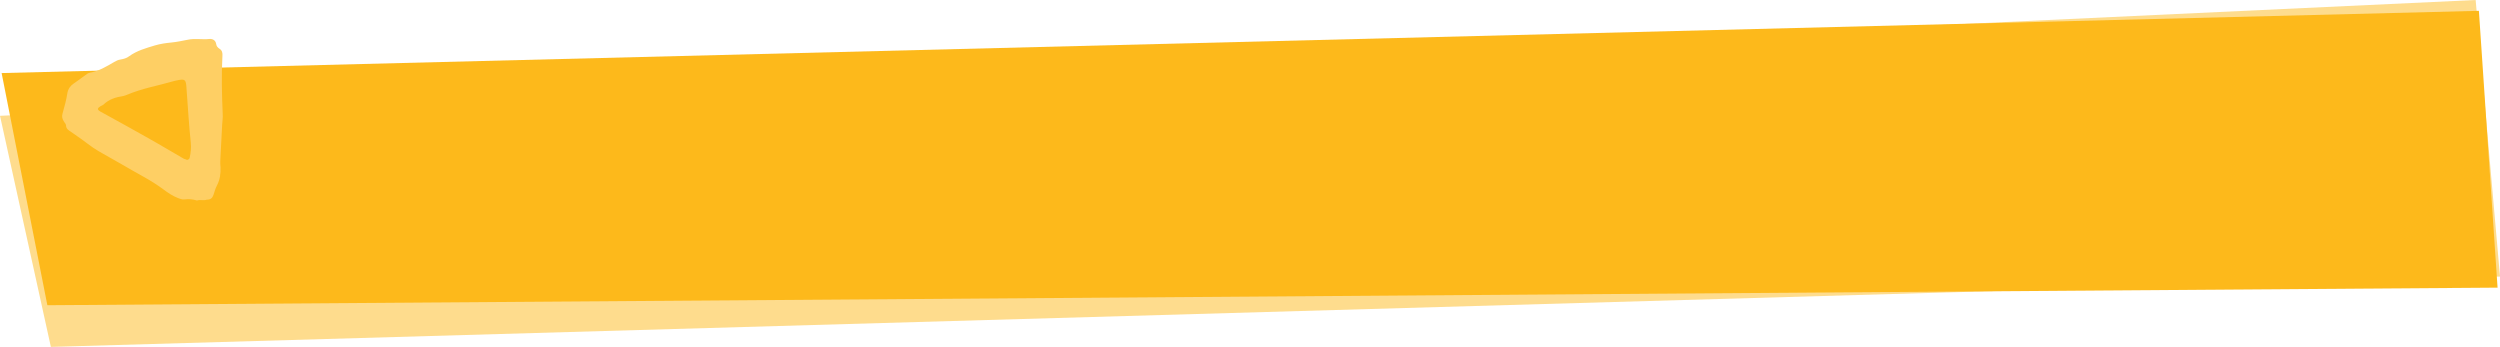
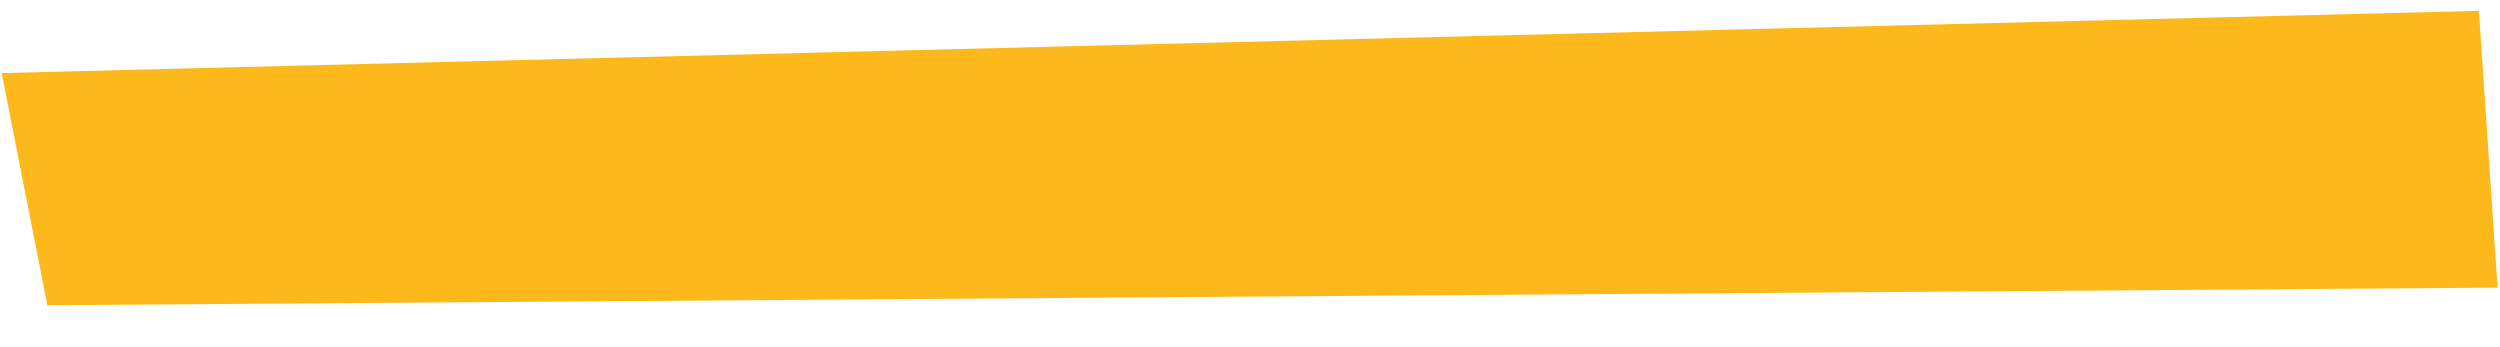
<svg xmlns="http://www.w3.org/2000/svg" version="1.1" id="Layer_1" x="0px" y="0px" viewBox="0 0 923.9 128.2" style="enable-background:new 0 0 923.9 128.2;" xml:space="preserve">
  <style type="text/css">
	.st0{fill:#FFF2D4;}
	.st1{opacity:0.5;}
	.st2{clip-path:url(#SVGID_00000160169062460708165970000007605295123041358229_);}
	.st3{fill:#E4EAEE;}
	.st4{fill:#2D617D;}
	.st5{fill:#1AA0C4;}
	.st6{fill:#FDB91B;}
	.st7{fill:#49BEA0;}
	.st8{fill:#ED7D23;}
	.st9{fill:#177F49;}
	.st10{fill:#2D617E;}
	.st11{fill:none;stroke:#2D617D;stroke-width:1.119;stroke-linecap:round;stroke-miterlimit:10;}
	.st12{fill:#48758D;}
	.st13{fill:#2D617D;stroke:#2D617D;stroke-width:5.271;stroke-linejoin:round;stroke-miterlimit:10;}
	.st14{opacity:0.24;fill:#FDB91B;}
	.st15{opacity:0.29;}
	.st16{clip-path:url(#SVGID_00000029758191320541679000000008095035595559983789_);}
	.st17{opacity:0.84;}
	.st18{fill:#FFFFFF;}
	.st19{opacity:0.44;}
	.st20{fill:#FEDC8D;}
	.st21{clip-path:url(#SVGID_00000132075613096873439690000004101485572925724841_);}
	.st22{clip-path:url(#SVGID_00000135674910335340382040000001752718637953618831_);fill:#ED7D23;}
	.st23{fill:#FECF64;}
	.st24{fill:#FDB91B;stroke:#FDB91B;stroke-width:7.267;stroke-linejoin:round;stroke-miterlimit:10;}
	.st25{opacity:0.14;fill:#2D617D;}
	.st26{opacity:0.54;}
	.st27{opacity:0.67;clip-path:url(#SVGID_00000016767249933867767960000005914085273775859874_);}
	.st28{fill:none;stroke:#FDB91B;stroke-width:2.666;stroke-linecap:round;stroke-miterlimit:10;}
	.st29{fill:#2D617D;stroke:#2D617D;stroke-width:4.453;stroke-linejoin:round;stroke-miterlimit:10;}
	.st30{fill:#FDCA54;}
	.st31{clip-path:url(#SVGID_00000107582358327817160180000006926210800285042339_);}
	.st32{fill:#2D617D;stroke:#2D617D;stroke-width:3.336;stroke-linejoin:round;stroke-miterlimit:10;}
	.st33{clip-path:url(#SVGID_00000077290129405766118920000010992113239984555420_);}
	.st34{fill:#FFF0CD;}
	.st35{clip-path:url(#SVGID_00000174593979668921435940000018068892459300734114_);}
	.st36{fill:#FDC238;}
	.st37{fill:#2D617D;stroke:#2D617D;stroke-width:6.374;stroke-linejoin:round;stroke-miterlimit:10;}
	.st38{clip-path:url(#SVGID_00000118360081949772910860000013269186155284423359_);}
	.st39{fill:none;stroke:#FDB91B;stroke-width:1.295;stroke-linecap:round;stroke-miterlimit:10;}
	.st40{fill:#FED26D;}
	.st41{opacity:0.5;fill:#FDB91B;}
	.st42{opacity:0.53;}
	.st43{fill:#FED882;}
	.st44{opacity:0.8;}
	.st45{fill:#2D617D;stroke:#2D617D;stroke-width:5.534;stroke-linejoin:round;stroke-miterlimit:10;}
	.st46{fill:#FED67B;}
	.st47{opacity:0.23;clip-path:url(#SVGID_00000000213922091753213780000012602598340580255915_);fill:#FFFFFF;}
	.st48{clip-path:url(#SVGID_00000018234274679338457520000017709435404334491802_);}
	.st49{fill:#FEDB8B;}
	.st50{opacity:0.42;}
	.st51{opacity:0.49;fill:#FDB91B;}
	.st52{fill:#FFFFFF;stroke:#FDB91B;stroke-width:10.017;stroke-miterlimit:10;}
	.st53{fill:#FFFFFF;stroke:#2D617D;stroke-width:1.336;stroke-miterlimit:10;}
	.st54{fill:#FFFFFF;stroke:#2D617D;stroke-width:10.017;stroke-miterlimit:10;}
	.st55{fill:#FFFFFF;stroke:#FDB91B;stroke-width:1.336;stroke-miterlimit:10;}
	.st56{opacity:0.33;clip-path:url(#SVGID_00000049940233661091648610000006777114506029544107_);}
	.st57{clip-path:url(#SVGID_00000170959842626810971580000016586447499749010365_);}
	.st58{clip-path:url(#SVGID_00000119817408783581195130000001878068045007594172_);}
	.st59{clip-path:url(#SVGID_00000103962432108974661090000000584799578303141778_);}
	.st60{clip-path:url(#SVGID_00000163062265430625735420000000578803476779454142_);}
	.st61{clip-path:url(#SVGID_00000080201418100433860390000017667758731675074465_);}
	.st62{clip-path:url(#SVGID_00000006690587570720493770000015718185668708360600_);}
	.st63{clip-path:url(#SVGID_00000108300093564468210870000002560585894865716119_);}
	.st64{clip-path:url(#SVGID_00000014591929000395910360000010258427566509848249_);}
	.st65{clip-path:url(#SVGID_00000002361486057327543540000005212962965741161640_);}
	.st66{clip-path:url(#SVGID_00000098911974604540284760000014756397129351937963_);}
	.st67{clip-path:url(#SVGID_00000103944762844929165240000001421325671939158963_);}
	.st68{fill:none;stroke:#2D617D;stroke-miterlimit:10;}
	.st69{clip-path:url(#SVGID_00000101105627352592240520000002956210724409409440_);}
	.st70{clip-path:url(#SVGID_00000176007631310984460440000013788685199326058634_);}
	.st71{clip-path:url(#SVGID_00000108304705216993426190000000405600671342819483_);fill:#ED7D23;}
	.st72{clip-path:url(#SVGID_00000173152659719252750440000009983248246567587207_);}
</style>
  <g>
-     <polygon class="st20" points="923.9,102.2 18.8,128.2 0,42.8 914.9,0  " />
    <polygon class="st6" points="923,106.3 17.5,112.8 0.6,27 916.1,4  " />
    <g>
-       <path class="st23" d="M72.8,74.1c-1.7-0.5-3.1-0.6-4.6-0.4c-0.9,0.1-1.6-0.2-2.4-0.5c-2-0.8-3.7-1.9-5.4-3.2    c-2.3-1.7-4.7-3.2-7.2-4.6c-5.6-3.1-11.1-6.4-16.7-9.5c-2.8-1.6-5.3-3.8-8-5.6c-0.8-0.5-1.5-1.1-2.3-1.6c-0.9-0.6-1.8-1.1-1.8-2.4    c0-0.5-0.6-1-0.9-1.6c-0.5-0.8-0.7-1.7-0.4-2.7c0.7-2.5,1.4-5,1.8-7.6c0.3-1.6,1.1-2.7,2.3-3.5c1.5-1,2.9-2.1,4.3-3.1    c0.5-0.4,1.1-0.8,1.6-0.9c3.4-0.6,6.2-2.3,9.1-4c0.7-0.4,1.5-0.8,2.3-0.9c1.2-0.2,2.3-0.5,3.2-1.2c2.9-2.1,6.2-3,9.5-4    c2-0.6,4.1-0.9,6.2-1.1c2-0.2,3.9-0.6,5.9-1c2.7-0.6,5.4,0,8.1-0.3c1.2-0.1,2.3,0.5,2.5,1.9c0.1,0.8,0.6,1.3,1.2,1.7    c1,0.6,1.2,1.6,1.1,2.7c-0.4,7.1-0.2,14.2,0.1,21.3c0.1,1.4-0.1,2.7-0.2,4.1c-0.2,4.5-0.5,9-0.7,13.5c0,0.7,0,1.5,0.1,2.2    c0.1,2.3-0.2,4.6-1.3,6.7c-0.6,1.1-0.9,2.3-1.3,3.5c-0.4,1.2-1.1,1.8-2.5,1.8C75.3,74.2,73.9,73.7,72.8,74.1z M69.1,59.1    c0.6-0.1,0.9-0.4,1-0.8c0.4-1.9,0.6-3.7,0.4-5.6c-0.7-6.8-1.1-13.6-1.6-20.4c-0.2-3-0.6-3.2-3.5-2.6c-0.3,0.1-0.6,0.1-0.9,0.2    c-5.8,1.7-11.8,2.7-17.5,5.1c-0.5,0.2-1,0.4-1.5,0.5c-2.7,0.4-5.3,1.2-7.3,3.2c-3.4,1.6-1.9,2.1,0.3,3.3c5.4,3,10.8,5.9,16.2,9    c4.5,2.5,8.9,5.2,13.3,7.7C68.5,58.8,68.9,59,69.1,59.1z" />
-     </g>
+       </g>
  </g>
</svg>